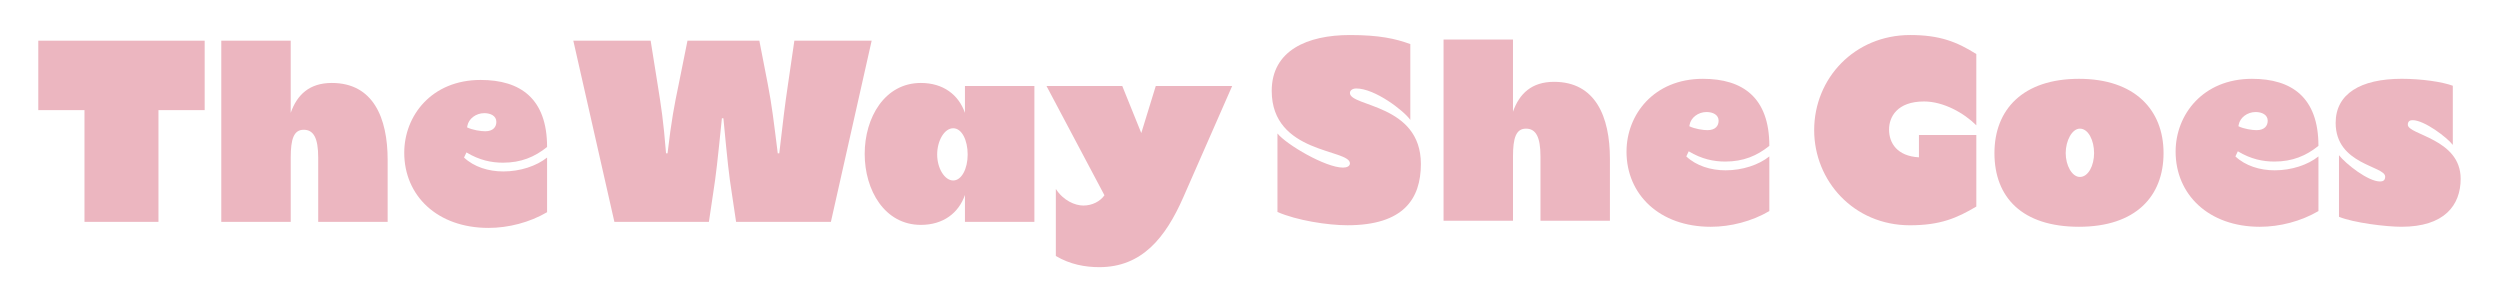
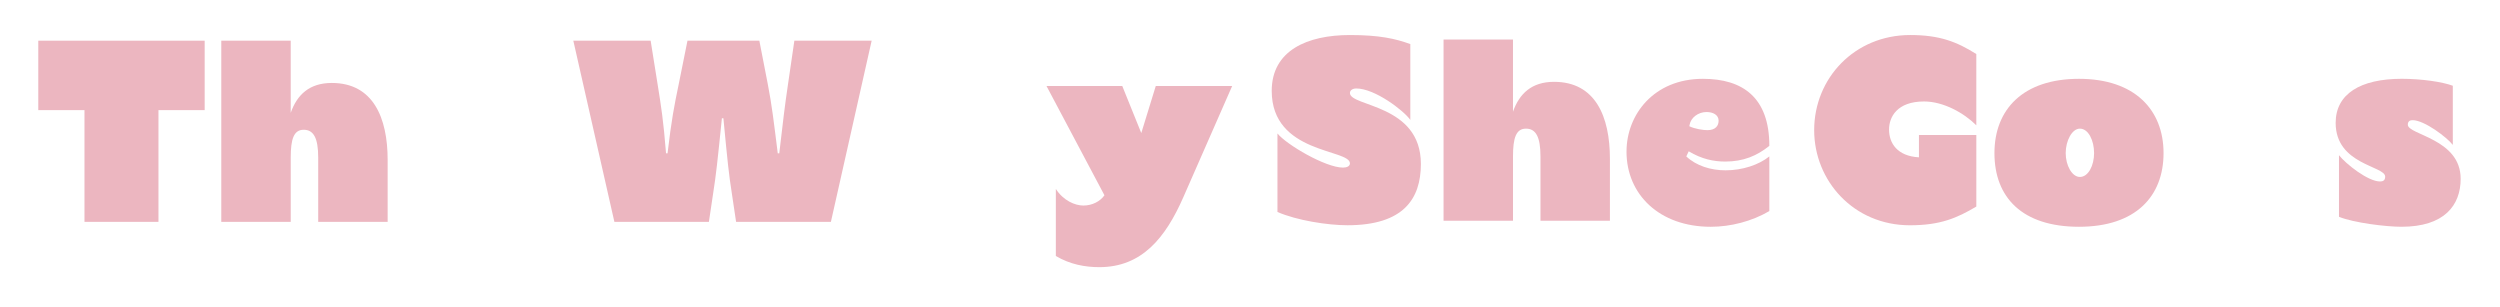
<svg xmlns="http://www.w3.org/2000/svg" id="Ebene_1" data-name="Ebene 1" viewBox="0 0 2002.65 245.73">
  <g>
    <path d="M67.68,88.22H30.67v-55.63h133.28v55.63h-37.01v89.5h-59.26v-89.5Z" fill="#ecb6c0" />
    <path d="M177.25,32.59h55.63v57.81c5.08-14.51,15-23.95,32.9-23.95,33.14,0,44.75,27.82,44.75,61.68v49.59h-55.63v-51.52c0-15.48-3.63-22.25-11.61-22.25s-10.4,7.5-10.4,22.25v51.52h-55.63V32.59Z" fill="#ecb6c0" />
-     <path d="M323.83,122.33c0-29.51,21.77-58.29,61.2-58.29,31.93,0,53.22,15,53.22,53.7-9.92,7.98-20.8,12.58-35.32,12.58-9.19,0-18.87-1.94-29.27-8.22l-1.94,4.11c7.98,7.5,19.59,11.13,31.45,11.13,13.54,0,26.61-4.35,35.07-11.13v43.78c-14.03,8.22-30.96,12.58-46.93,12.58-41.12,0-67.49-25.88-67.49-60.23ZM397.61,97.65c0-4.84-4.6-7.01-9.67-7.01-6.77,0-12.58,4.6-13.55,10.16l-.24,1.21c4.35,2.18,11.13,3.14,14.51,3.14,6.53,0,8.95-3.63,8.95-7.5Z" fill="#ecb6c0" />
    <g>
      <path d="M459.29,32.59h61.92l5.56,34.83c2.9,18.14,4.6,28.54,6.77,55.39h1.21c3.15-26.85,5.32-37.98,8.95-55.39l7.01-34.83h57.57l6.77,34.83c3.39,17.66,4.6,28.54,7.98,55.39h1.21c3.14-26.85,4.35-37.49,7.01-55.39l5.08-34.83h61.92l-32.65,145.13h-75.95l-3.39-22.74c-2.42-15.48-3.39-24.67-6.77-60.23h-1.21c-3.63,35.56-4.6,44.75-7.02,60.23l-3.39,22.74h-75.71l-32.9-145.13Z" fill="#ecb6c0" />
-       <path d="M692.67,123.29c0-29.03,15.96-56.84,44.99-56.84,17.9,0,30.24,9.43,35.32,23.95v-21.53h55.63v108.85h-55.63v-21.53c-5.08,14.51-17.42,23.95-35.32,23.95-29.03,0-44.99-27.82-44.99-56.84ZM775.16,123.78c0-11.37-4.6-21.04-11.61-21.04s-12.82,9.92-12.82,21.04,6.05,20.8,12.82,20.8,11.61-9.43,11.61-20.8Z" fill="#ecb6c0" />
      <path d="M845.79,205.05v-53.7c6.05,9.43,15.48,13.3,22.01,13.3,7.26,0,13.54-3.39,16.93-8.22l-46.44-87.56h60.71l15.24,37.73,11.61-37.73h61.2l-39.19,89.26c-14.27,32.41-33.14,55.88-67.24,55.88-11.37,0-23.46-2.18-34.83-8.95Z" fill="#ecb6c0" />
    </g>
  </g>
  <g>
-     <path d="M1742.8,121.43c0-29.51,21.77-58.29,61.2-58.29,31.93,0,53.21,15,53.21,53.7-9.92,7.98-20.8,12.58-35.31,12.58-9.19,0-18.87-1.94-29.27-8.22l-1.94,4.11c7.98,7.5,19.59,11.13,31.45,11.13,13.54,0,26.61-4.35,35.07-11.13v43.78c-14.03,8.22-30.96,12.58-46.93,12.58-41.12,0-67.49-25.88-67.49-60.23ZM1816.58,96.76c0-4.84-4.6-7.02-9.68-7.02-6.77,0-12.58,4.6-13.55,10.16l-.24,1.21c4.35,2.18,11.13,3.15,14.51,3.15,6.53,0,8.95-3.63,8.95-7.5Z" fill="#ecb6c0" />
    <path d="M1023.32,169.81v-62.89c7.26,8.95,38.46,27.33,52.49,27.33,2.9,0,5.56-.97,5.56-3.39,0-11.61-62.65-7.5-62.65-58.05,0-32.41,28.54-44.75,62.65-44.75,23.46,0,36.52,2.9,48.38,7.26v60.71c-5.56-7.74-28.54-25.16-43.3-25.16-2.9,0-5.08,1.45-5.08,3.63,0,11.13,56.84,8.71,56.84,56.84,0,28.06-14.03,49.1-58.78,49.1-15.96,0-40.64-3.87-56.12-10.64Z" fill="#ecb6c0" />
    <path d="M1156.36,31.69h55.63v57.81c5.08-14.51,15-23.95,32.9-23.95,33.14,0,44.75,27.82,44.75,61.68v49.59h-55.63v-51.52c0-15.48-3.63-22.25-11.61-22.25s-10.4,7.5-10.4,22.25v51.52h-55.63V31.69Z" fill="#ecb6c0" />
    <path d="M1302.94,121.43c0-29.51,21.77-58.29,61.2-58.29,31.93,0,53.21,15,53.21,53.7-9.92,7.98-20.8,12.58-35.32,12.58-9.19,0-18.87-1.94-29.27-8.22l-1.94,4.11c7.98,7.5,19.59,11.13,31.45,11.13,13.55,0,26.61-4.35,35.07-11.13v43.78c-14.03,8.22-30.96,12.58-46.93,12.58-41.12,0-67.49-25.88-67.49-60.23ZM1376.72,96.76c0-4.84-4.6-7.02-9.68-7.02-6.77,0-12.58,4.6-13.55,10.16l-.24,1.21c4.35,2.18,11.13,3.15,14.51,3.15,6.53,0,8.95-3.63,8.95-7.5Z" fill="#ecb6c0" />
    <path d="M1453.26,104.25c0-41.61,32.41-76.19,76.92-76.19,23.46,0,37.25,5.32,52.97,15.24v57.09c-9.92-9.92-26.37-19.11-41.85-19.11-21.77,0-28.06,12.58-28.06,22.5,0,10.88,6.53,21.29,23.95,22.25v-17.9h45.96v57.33c-15.48,9.19-28.78,15-53.21,15-44.99,0-76.68-35.56-76.68-76.19Z" fill="#ecb6c0" />
    <path d="M1597.67,122.64c0-35.07,22.98-59.5,67.73-59.5s67.73,24.91,67.73,59.5-22.25,59.02-67.73,59.02-67.73-23.46-67.73-59.02ZM1677.49,122.64c0-10.16-4.6-19.59-11.37-19.59-6.29,0-11.37,9.68-11.37,19.59s5.08,19.11,11.37,19.11c6.77,0,11.37-9.19,11.37-19.11Z" fill="#ecb6c0" />
    <path d="M1873.66,173.68v-49.35c5.56,7.02,23.22,21.04,32.9,21.04,2.18,0,4.11-.73,4.11-3.87,0-8.71-39.67-9.43-39.67-43.06,0-23.22,19.83-35.32,52.97-35.32,15.72,0,32.41,2.42,40.88,5.56v47.41c-4.35-5.81-22.74-19.83-32.17-19.83-1.69,0-3.87.48-3.87,3.63,0,8.22,42.33,11.13,42.33,43.3,0,21.29-13.06,38.46-47.41,38.46-12.34,0-38.22-3.15-50.07-7.98Z" fill="#ecb6c0" />
  </g>
</svg>